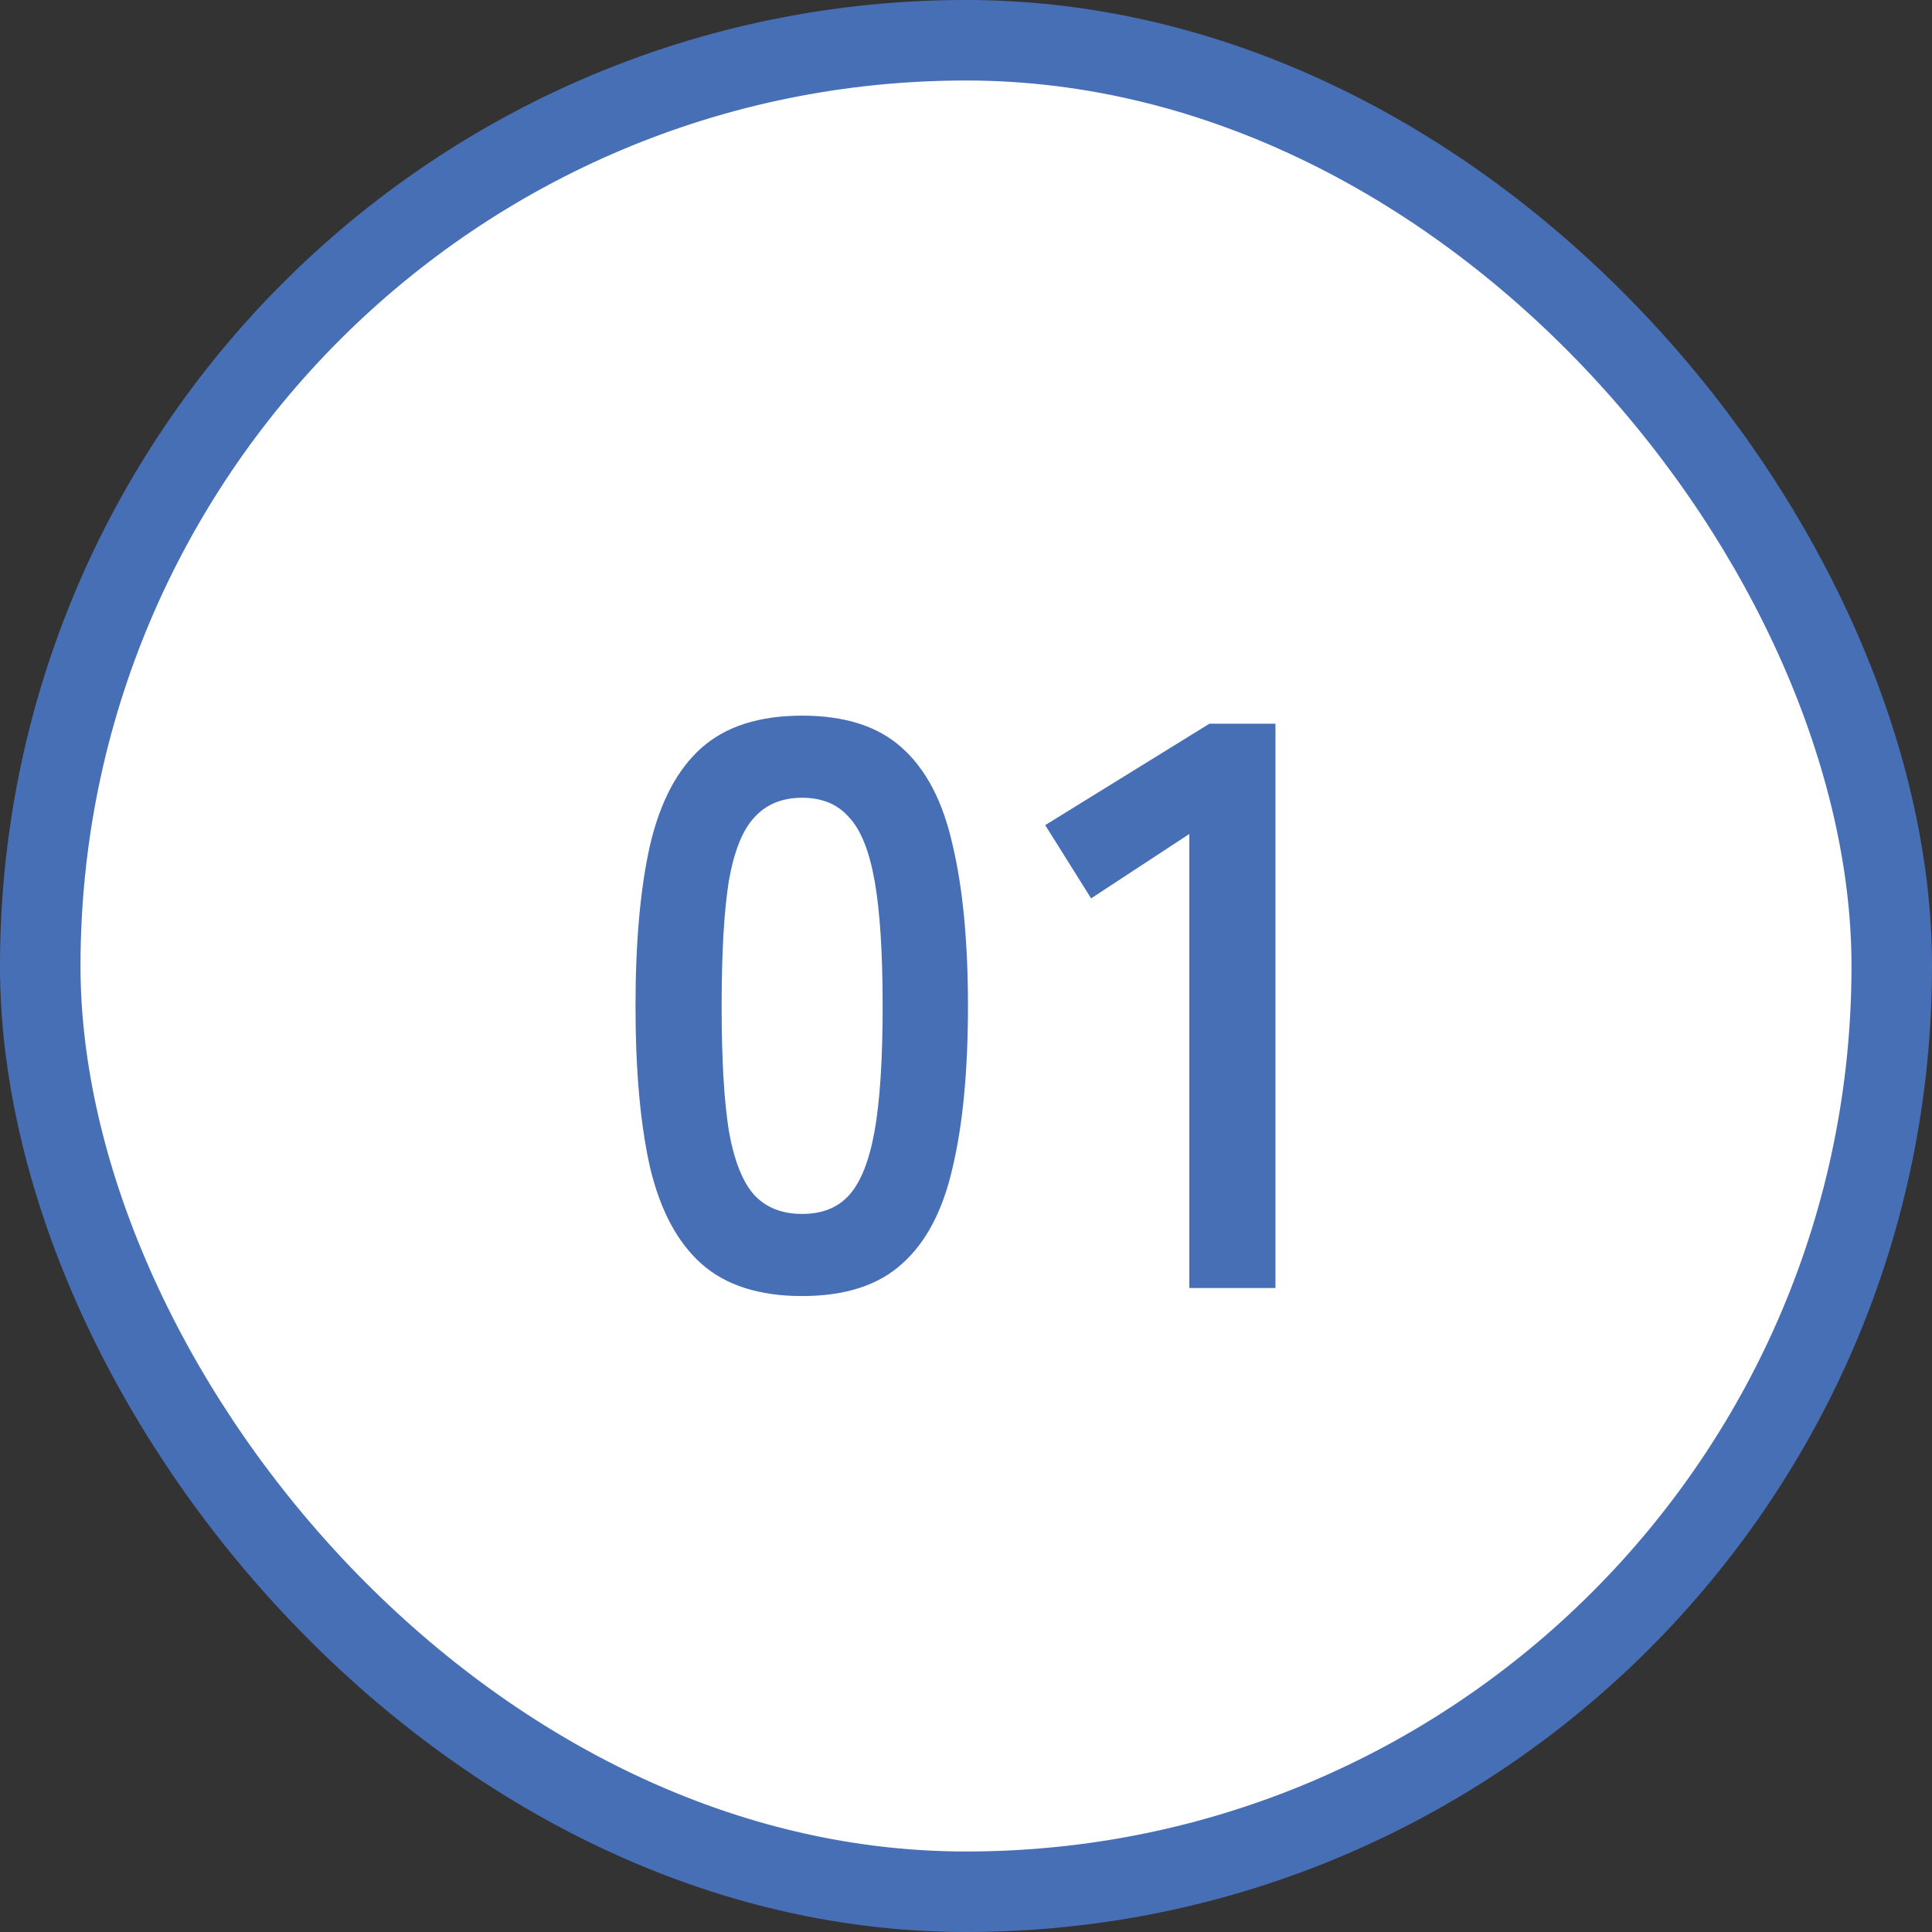
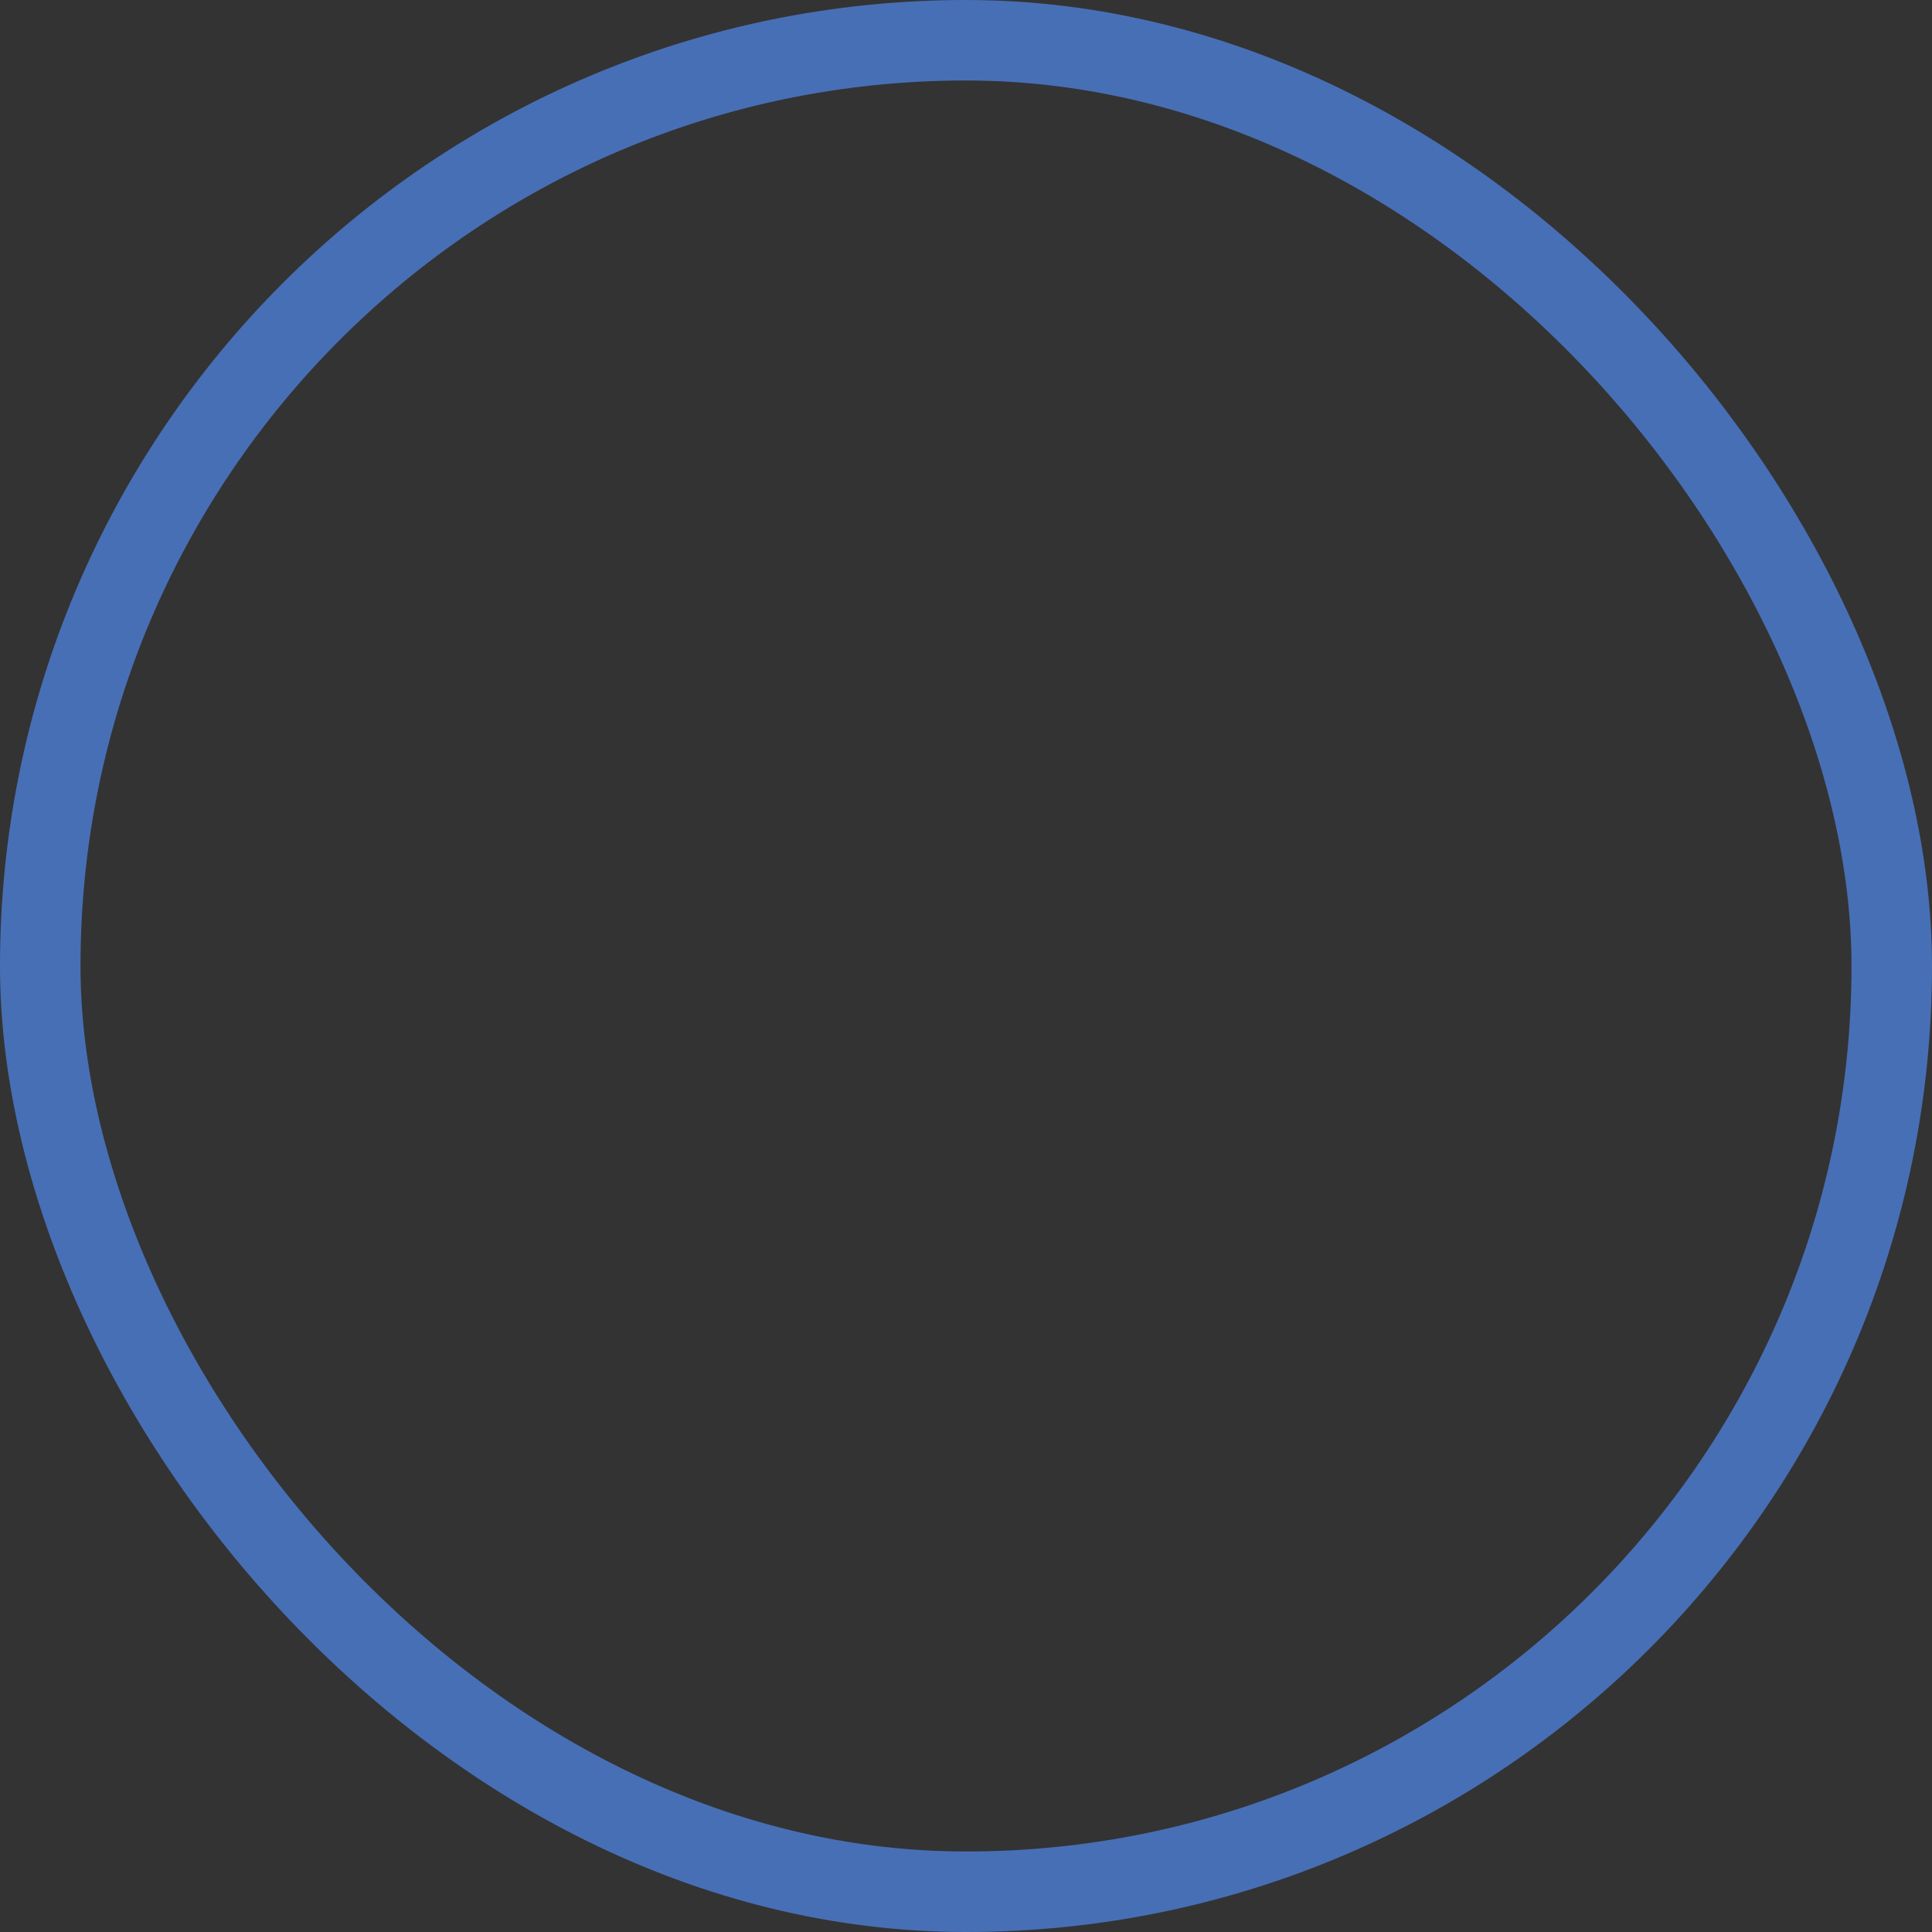
<svg xmlns="http://www.w3.org/2000/svg" width="48" height="48" viewBox="0 0 48 48" fill="none">
  <rect x="0" y="0" width="48" height="48" fill="#333333" stroke="none" />
-   <rect x="1" y="1" width="46" height="46" rx="23" fill="white" />
  <rect x="1" y="1" width="46" height="46" rx="23" stroke="#476FB6" stroke-width="2" />
-   <path d="M19.929 32.2C18.862 32.2 18.029 31.933 17.429 31.4C16.829 30.867 16.402 30.067 16.149 29C15.909 27.933 15.789 26.6 15.789 25C15.789 23.4 15.909 22.067 16.149 21C16.402 19.92 16.829 19.113 17.429 18.58C18.029 18.047 18.862 17.78 19.929 17.78C20.995 17.78 21.822 18.047 22.409 18.58C23.009 19.113 23.429 19.92 23.669 21C23.922 22.067 24.049 23.4 24.049 25C24.049 26.6 23.922 27.933 23.669 29C23.429 30.067 23.009 30.867 22.409 31.4C21.822 31.933 20.995 32.2 19.929 32.2ZM19.929 30.16C20.422 30.16 20.809 30.007 21.089 29.7C21.382 29.38 21.595 28.847 21.729 28.1C21.862 27.353 21.929 26.32 21.929 25C21.929 23.667 21.862 22.627 21.729 21.88C21.595 21.133 21.382 20.607 21.089 20.3C20.809 19.98 20.422 19.82 19.929 19.82C19.435 19.82 19.042 19.98 18.749 20.3C18.455 20.607 18.242 21.133 18.109 21.88C17.989 22.627 17.929 23.667 17.929 25C17.929 26.32 17.989 27.353 18.109 28.1C18.242 28.847 18.455 29.38 18.749 29.7C19.042 30.007 19.435 30.16 19.929 30.16ZM29.548 32V20.72L27.108 22.32L25.968 20.5L30.048 17.98H31.688V32H29.548Z" fill="#476FB6" />
</svg>